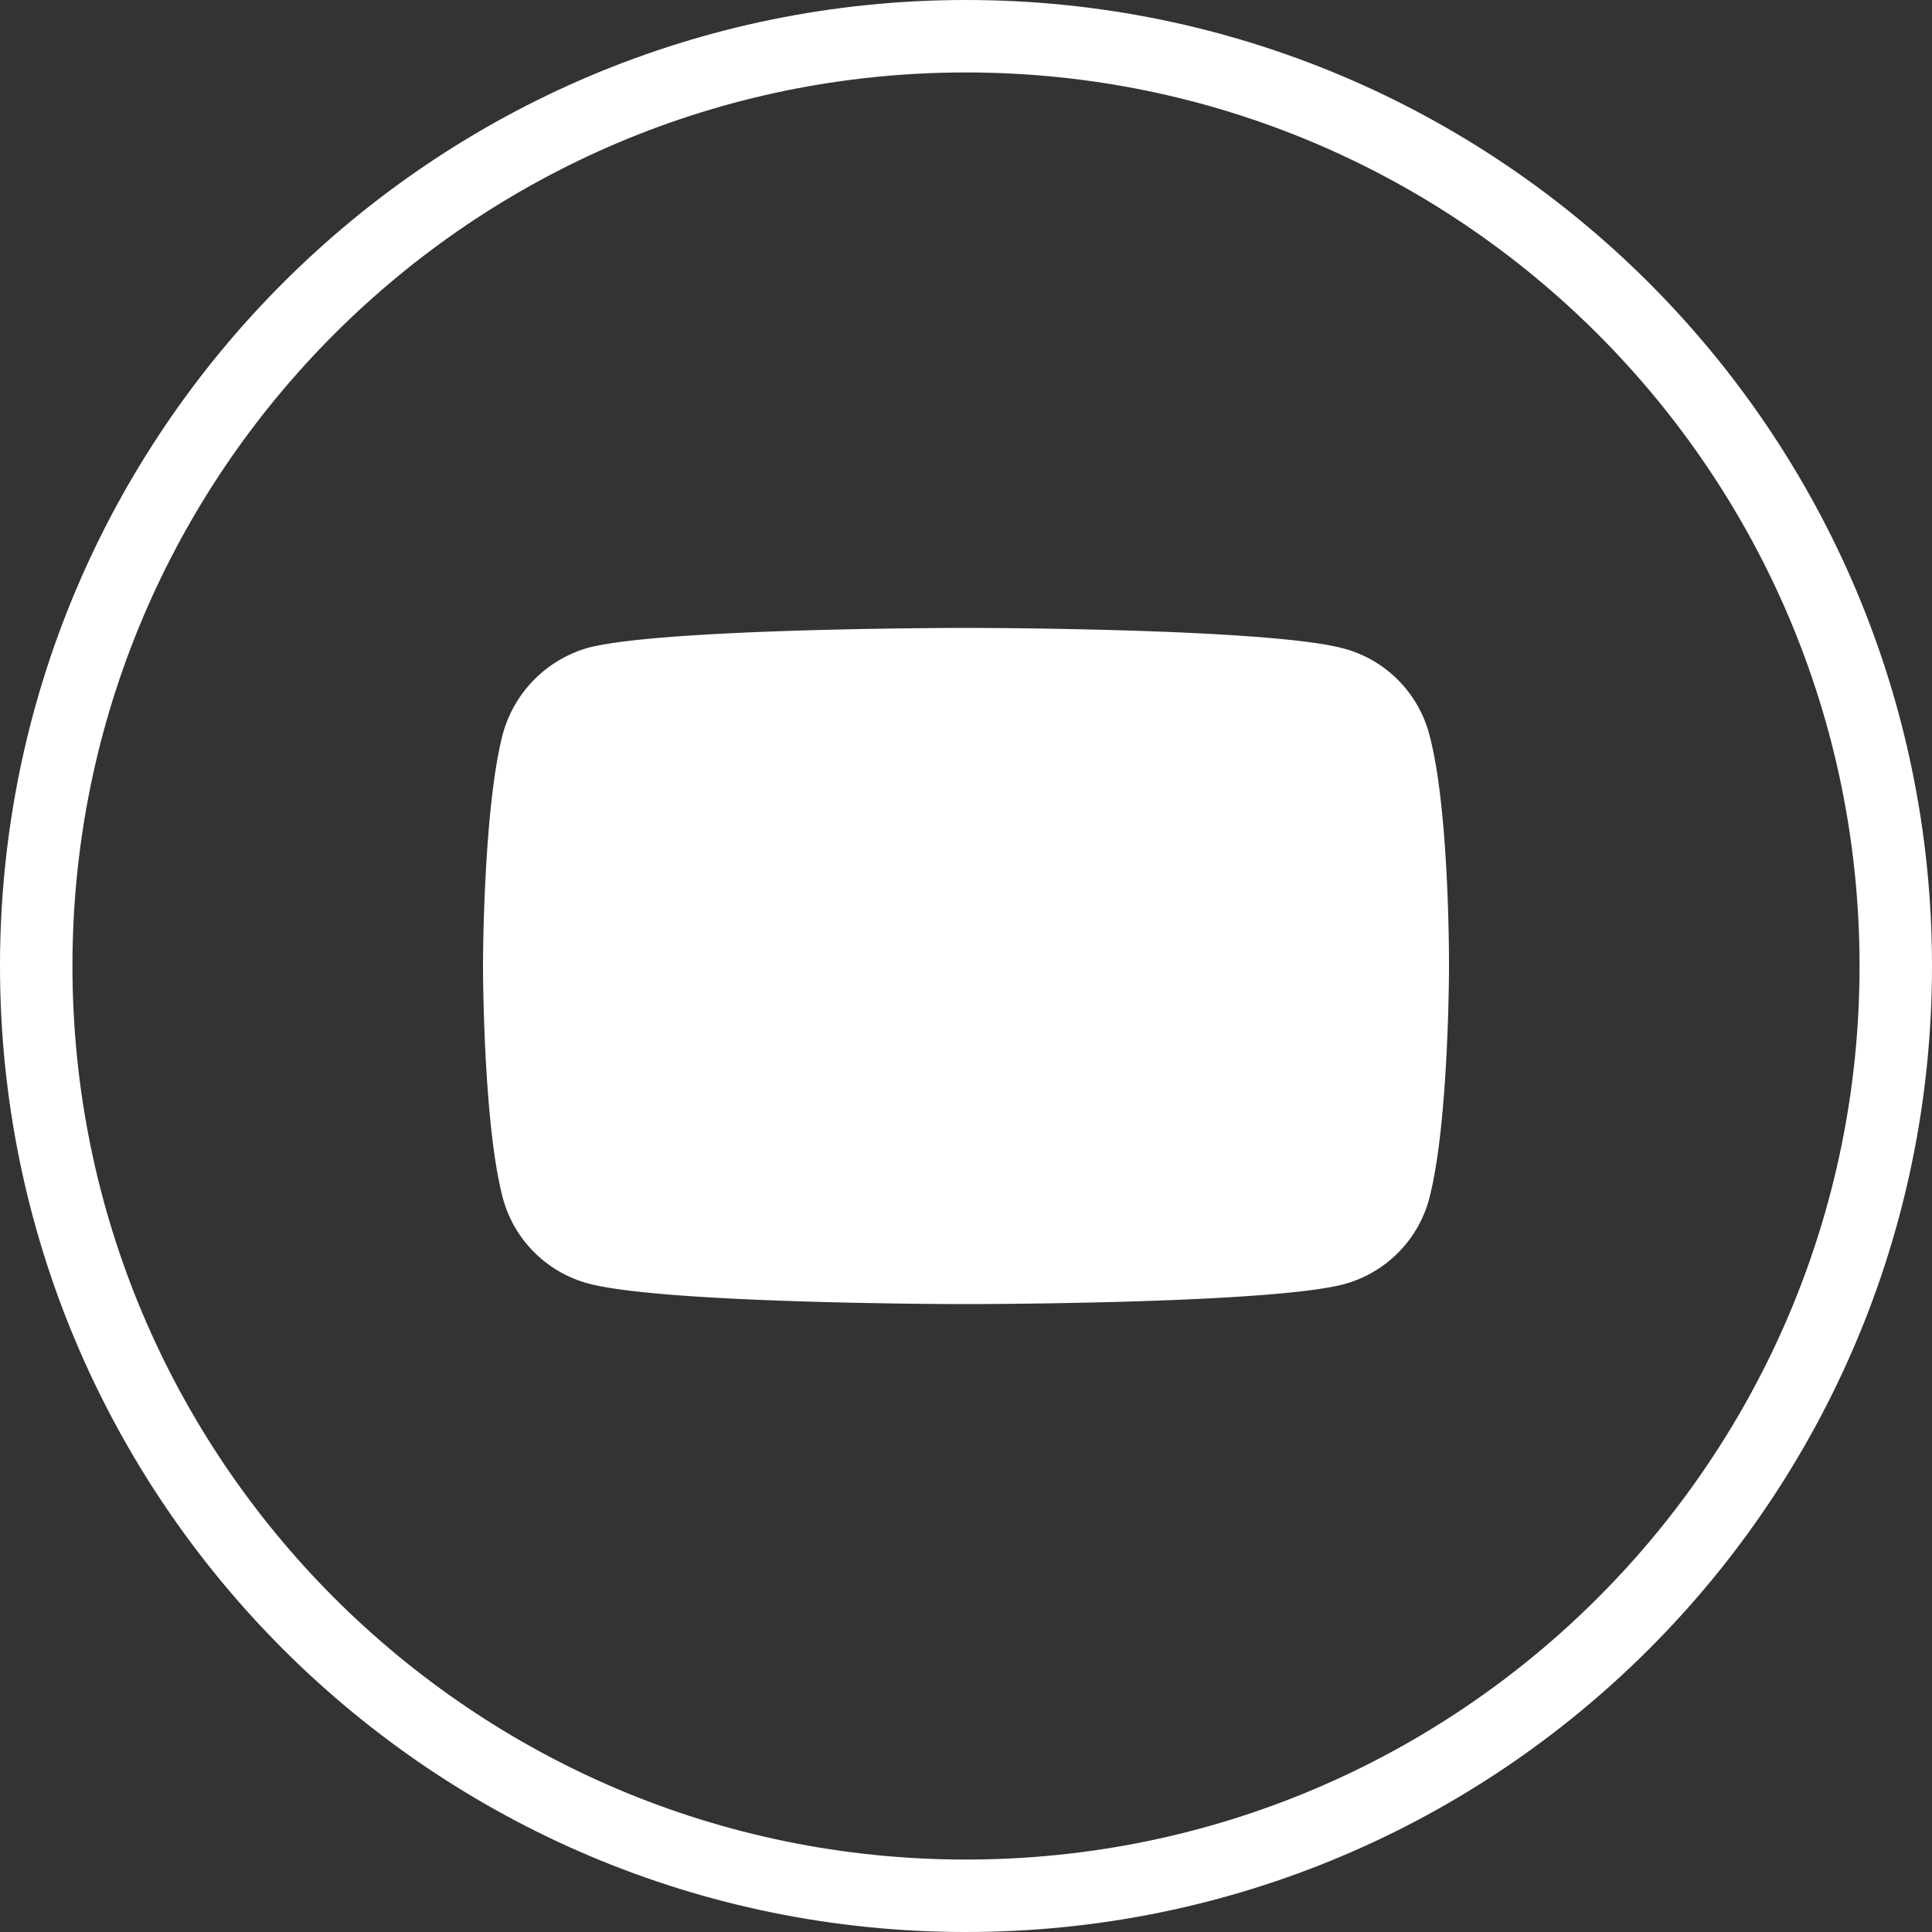
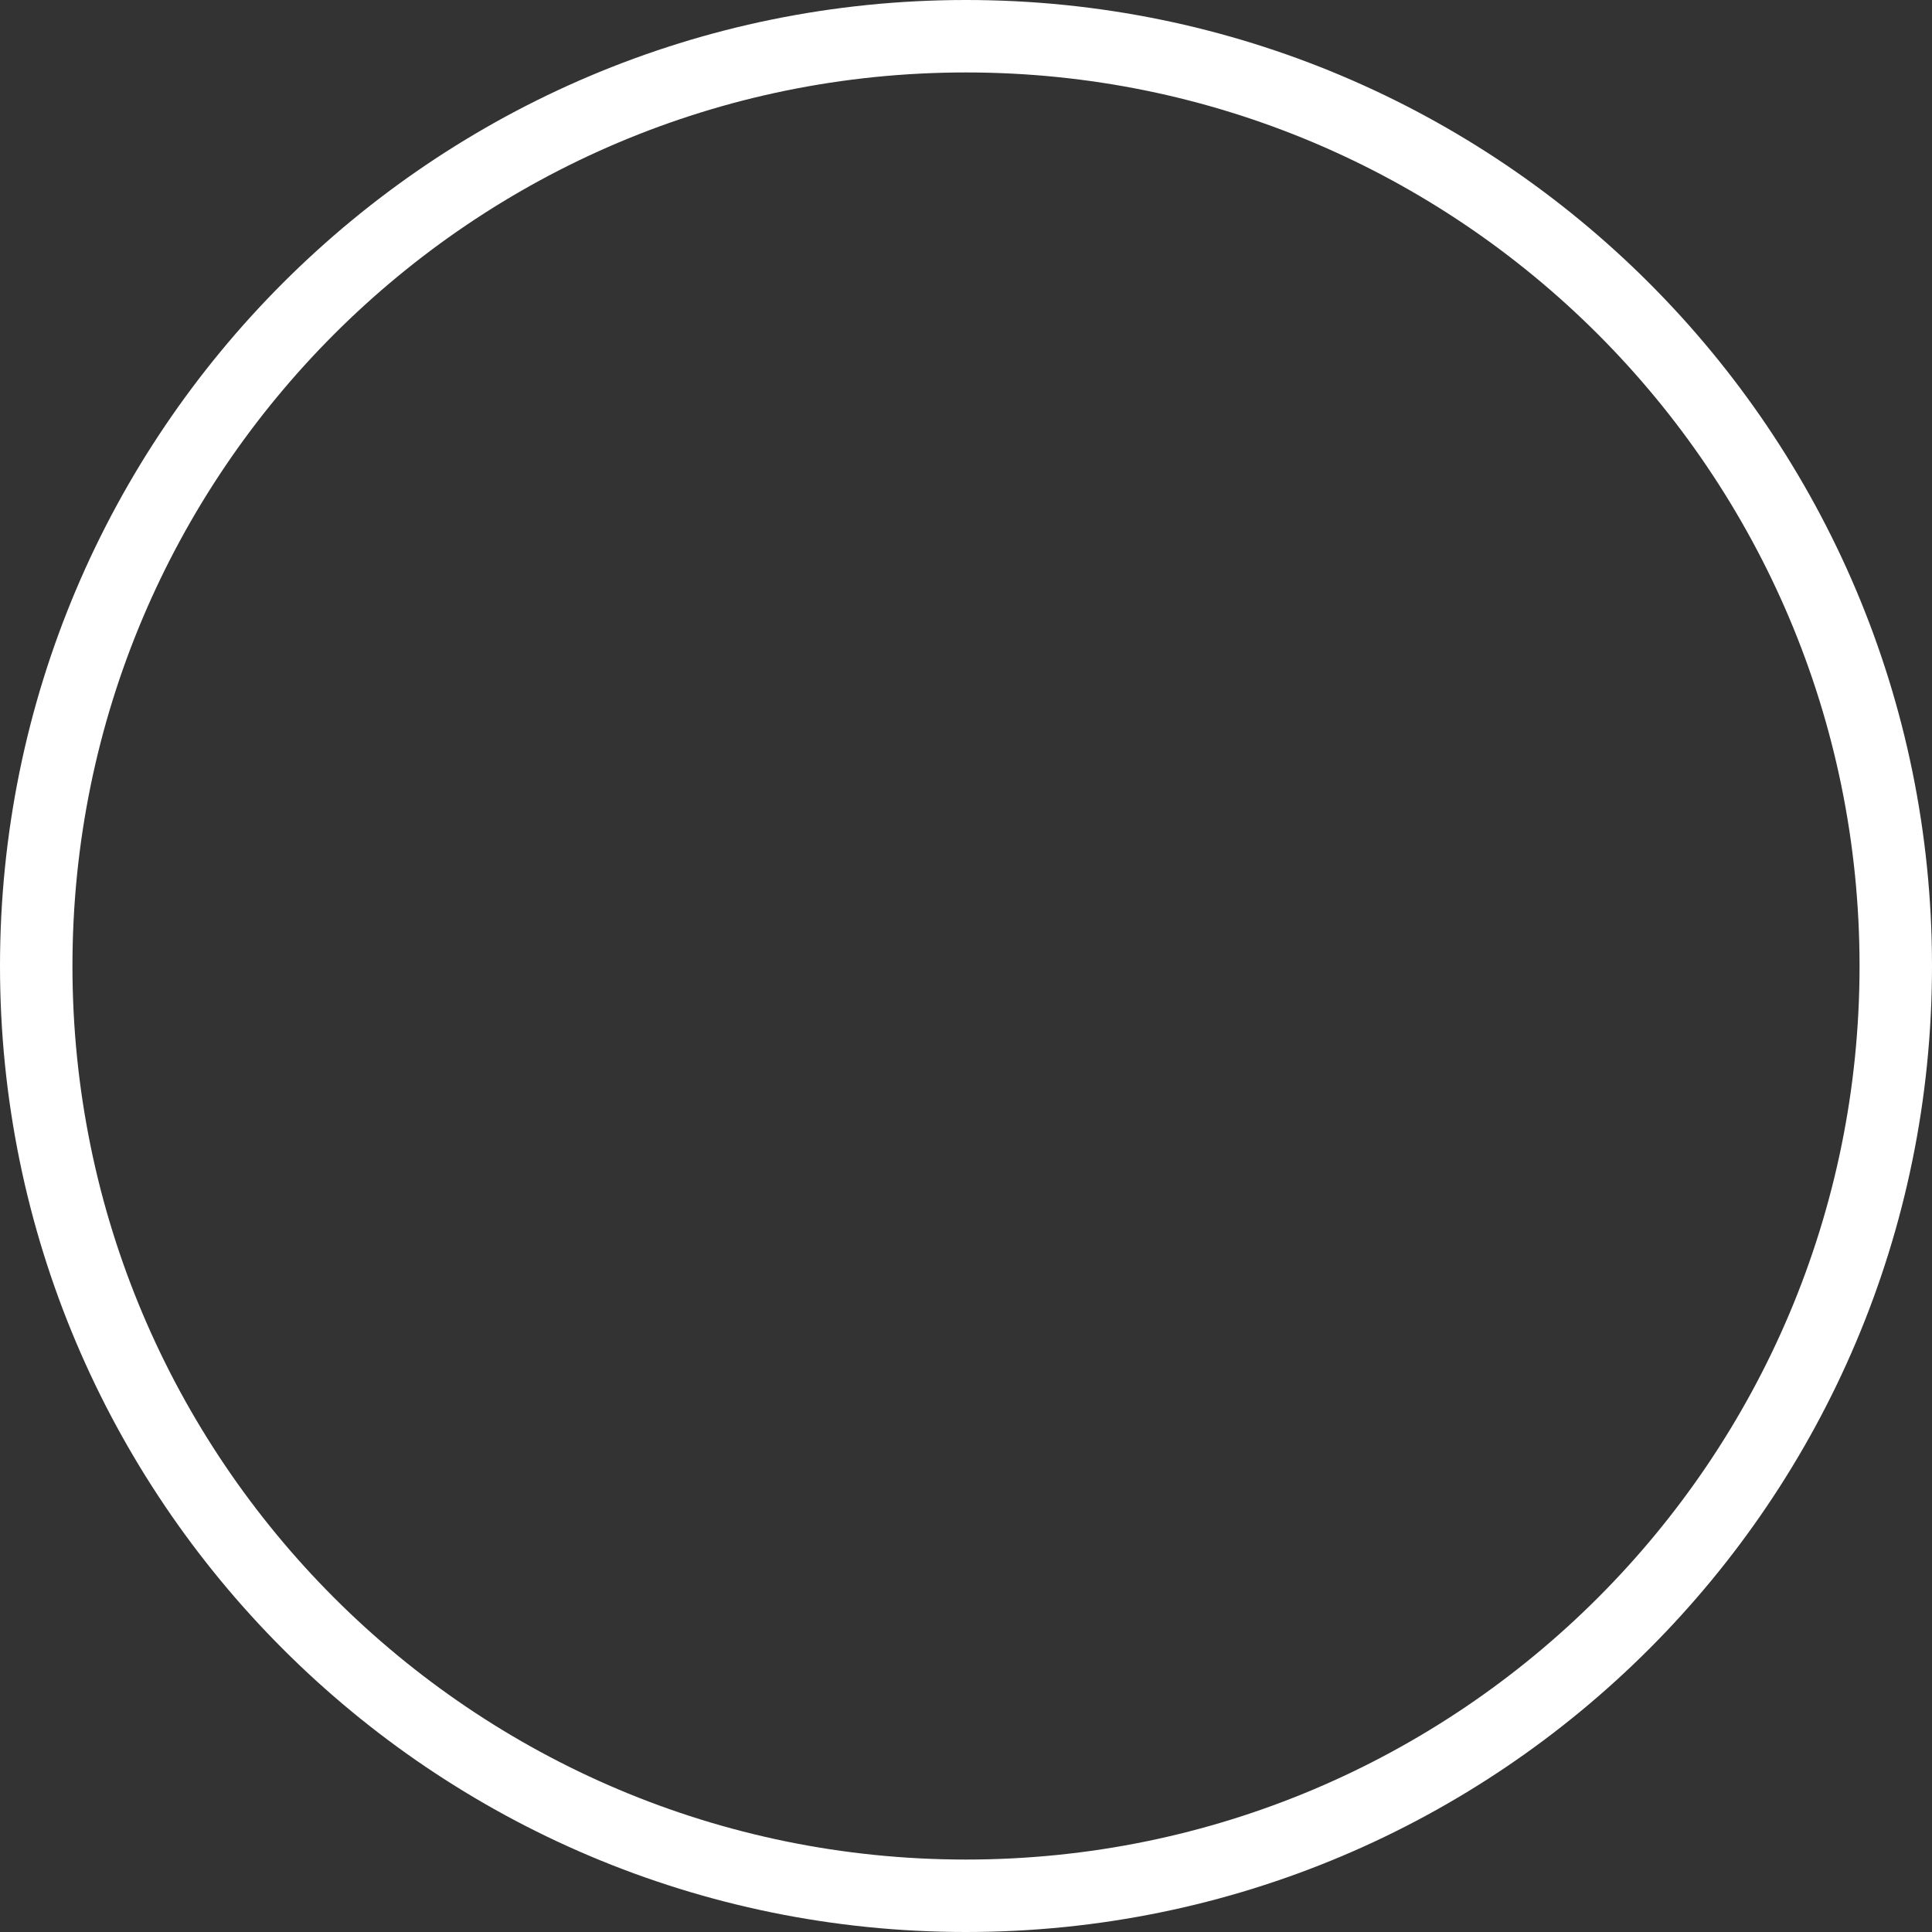
<svg xmlns="http://www.w3.org/2000/svg" width="40" height="40" fill="none">
  <rect width="100%" height="100%" fill="#333333" stroke="none" />
-   <path fillRule="evenodd" clipRule="evenodd" d="M27.825 13.428c.857.23 1.532.906 1.763 1.763.428 1.564.412 4.825.412 4.825s0 3.245-.412 4.81a2.506 2.506 0 0 1-1.763 1.762C26.26 27 20 27 20 27s-6.244 0-7.825-.428a2.506 2.506 0 0 1-1.763-1.763C10 23.261 10 20 10 20s0-3.245.412-4.81a2.557 2.557 0 0 1 1.763-1.778C13.74 13 20 13 20 13s6.26 0 7.825.428zM18 17l5 3-5 3v-6z" fill="#fff" />
  <path d="M39.25 20c0 10.631-8.619 19.25-19.25 19.25S.75 30.631.75 20 9.369.75 20 .75 39.25 9.369 39.25 20z" stroke="#fff" stroke-width="1.5" />
</svg>